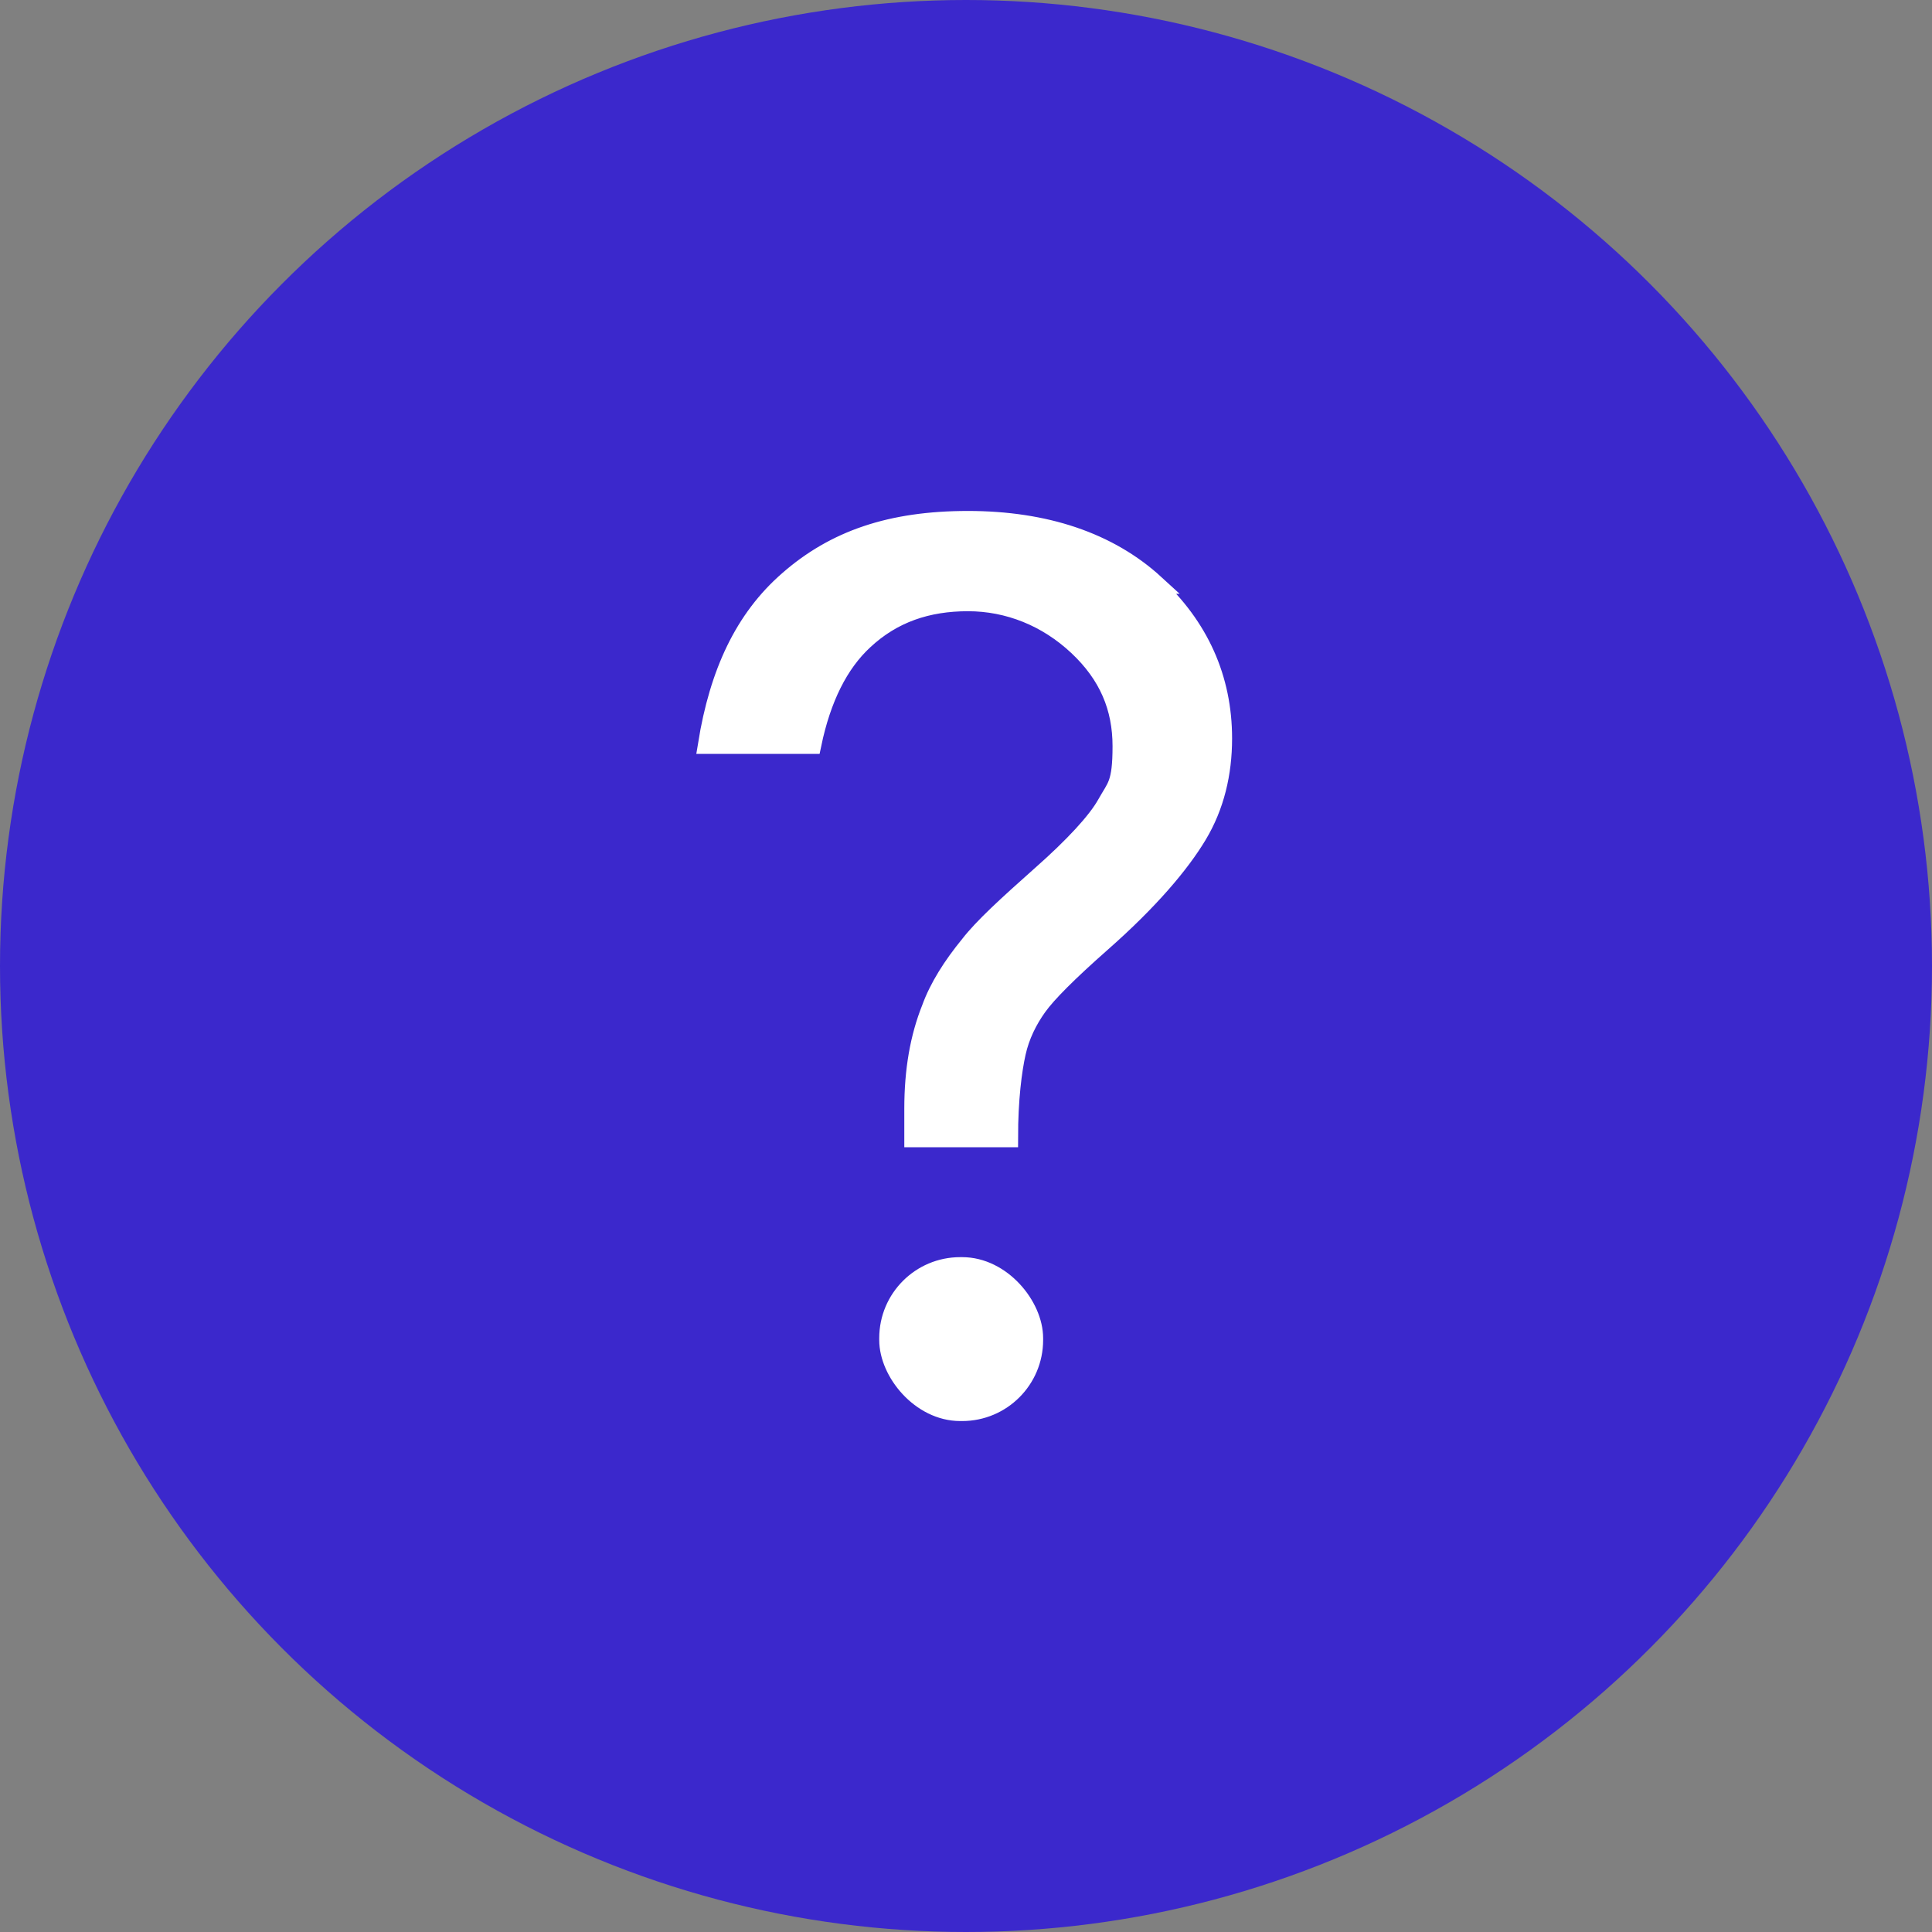
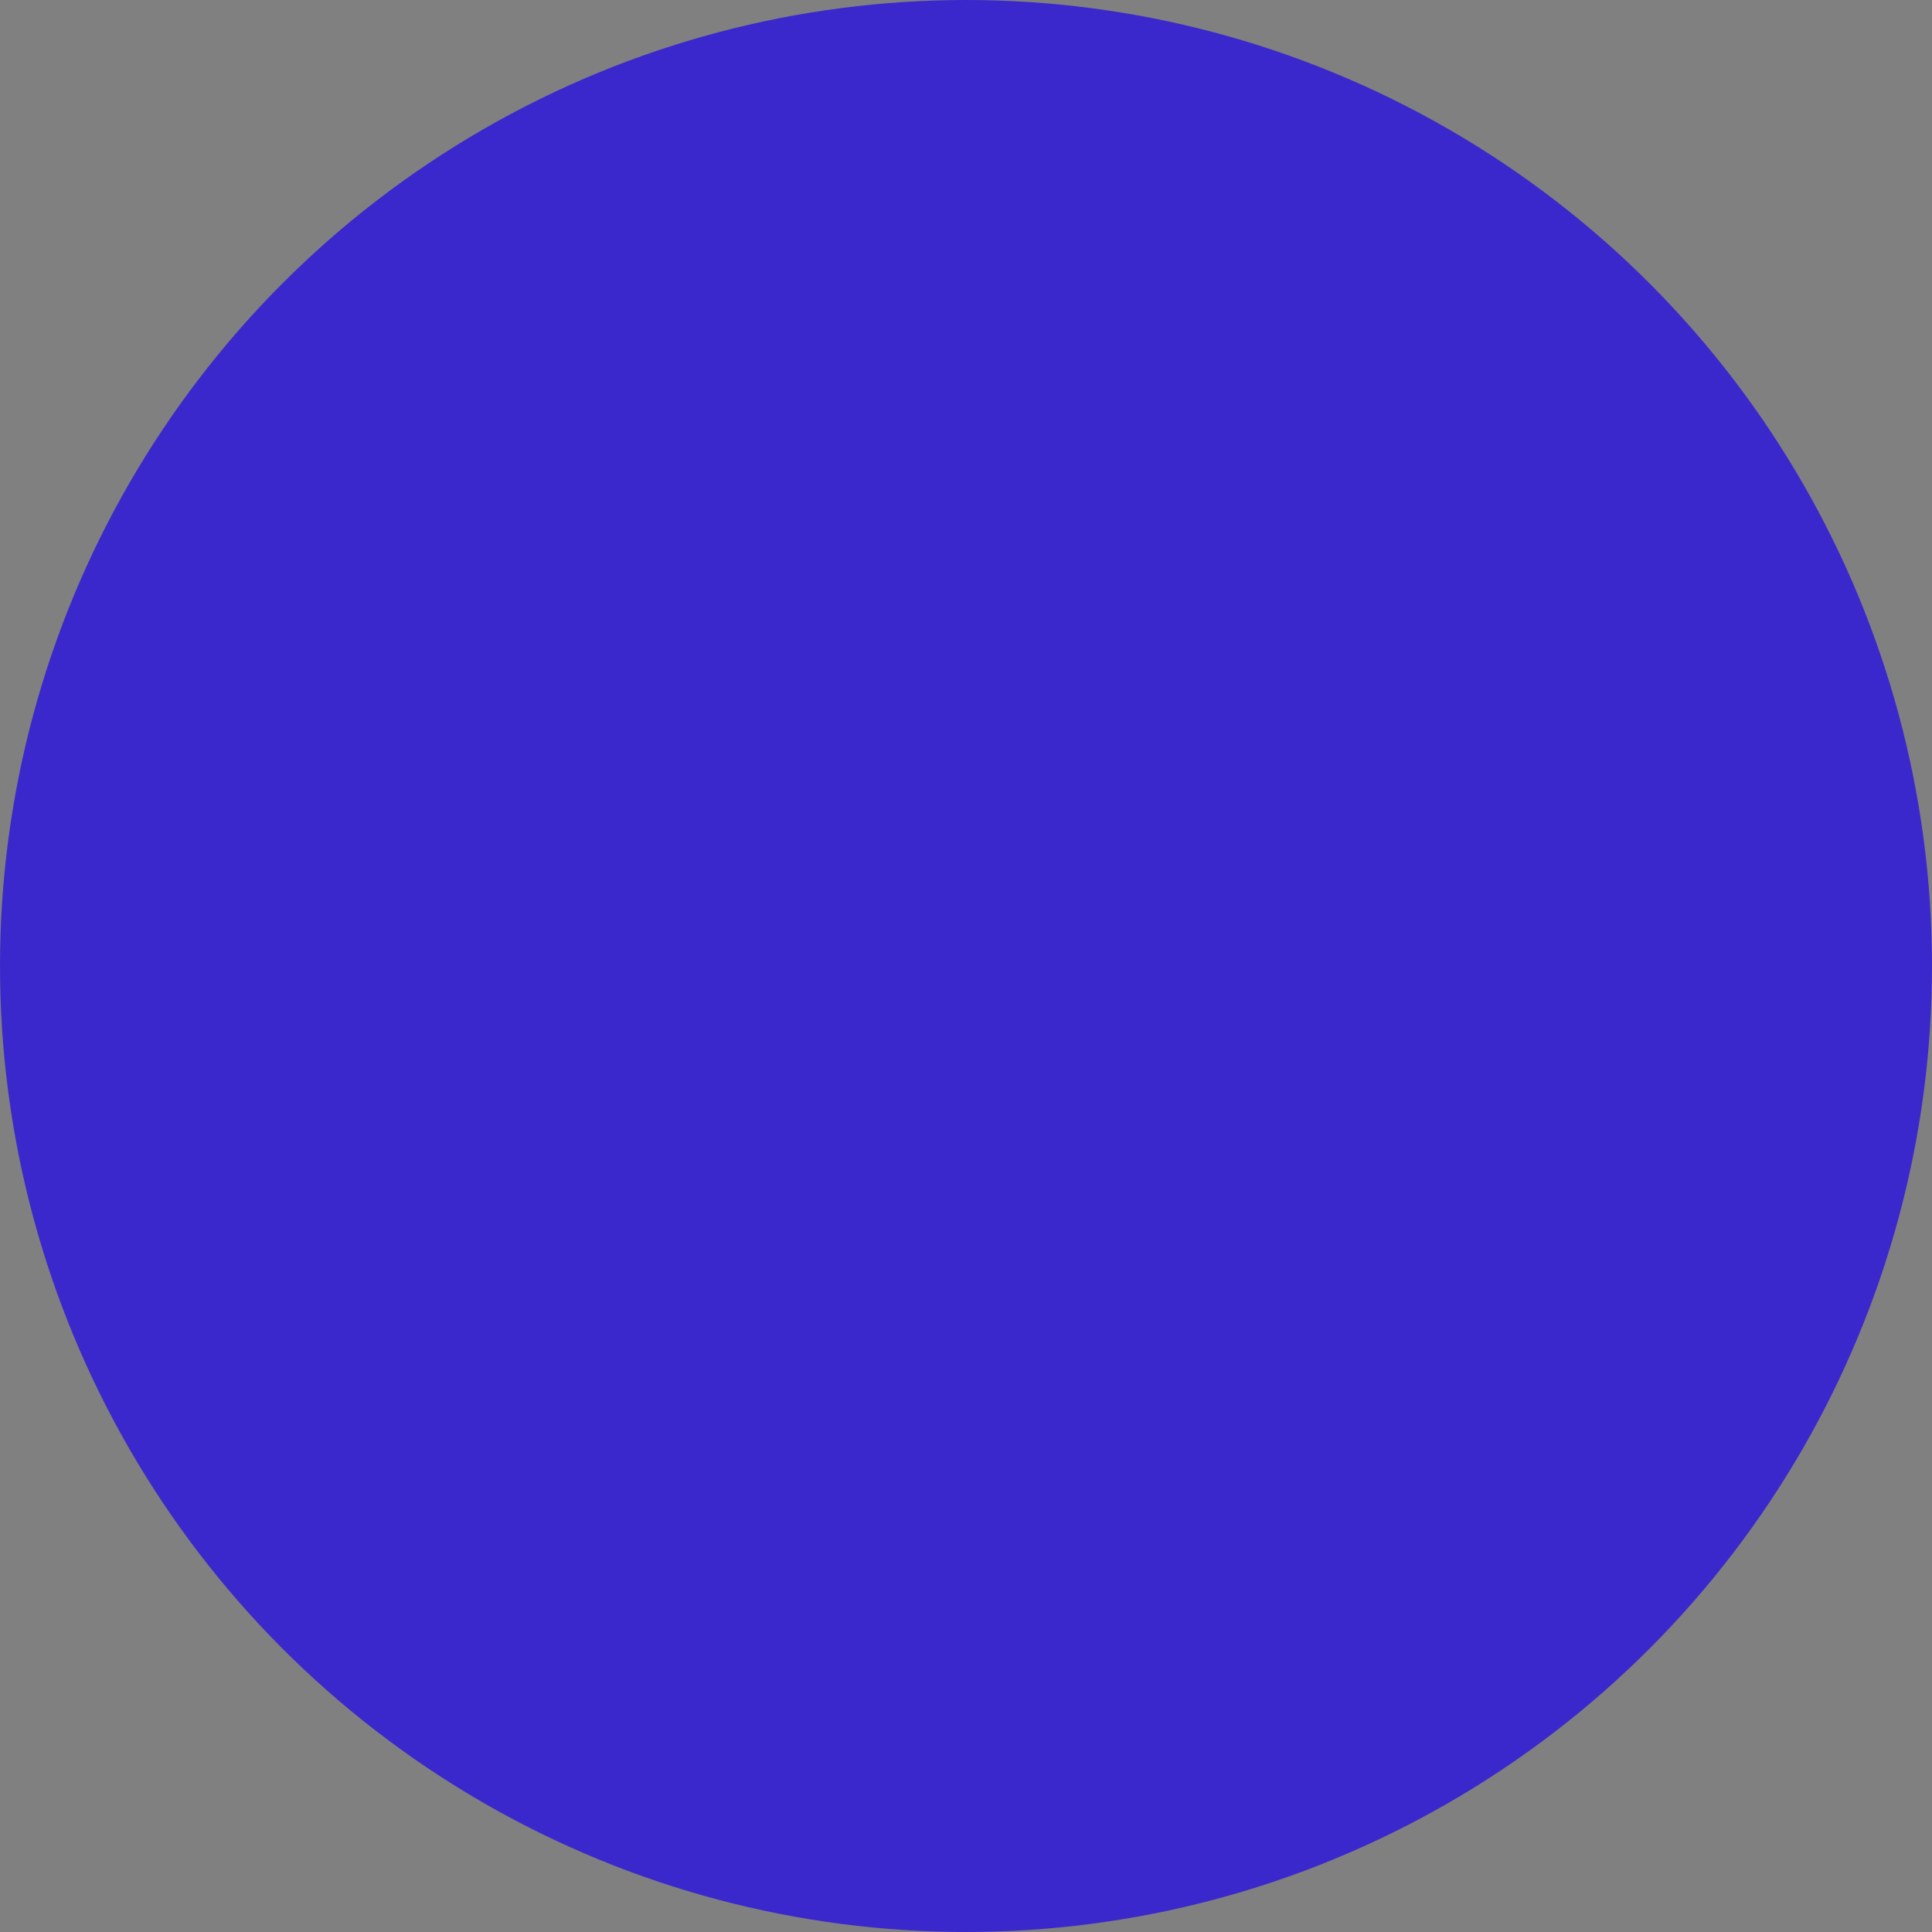
<svg xmlns="http://www.w3.org/2000/svg" id="Layer_1" data-name="Layer 1" viewBox="0 0 100.2 100.2">
  <rect x="0" y="0" width="100.2" height="100.2" fill="#808080" stroke="none" />
  <defs>
    <style>      .cls-1 {        fill: #3B28CC;        stroke-width: 0px;      }      .cls-2 {        fill: #fff;        stroke: #fff;        stroke-miterlimit: 10;      }    </style>
  </defs>
  <circle class="cls-1" cx="50.1" cy="50.1" r="50.1" />
  <g>
-     <rect class="cls-2" x="46.1" y="65.7" width="7.5" height="7.5" rx="3.7" ry="3.7" />
-     <path class="cls-2" d="M59.9,30.3c-2.4-2.2-5.7-3.3-9.7-3.3s-6.9,1-9.3,3.1c-2.3,2-3.6,4.8-4.2,8.5h5.4c.5-2.4,1.4-4.2,2.7-5.4,1.5-1.4,3.3-2,5.4-2s4.1.8,5.7,2.3c1.6,1.5,2.3,3.2,2.3,5.2s-.3,2.1-.8,3c-.5.9-1.7,2.2-3.4,3.7-1.8,1.6-3,2.7-3.7,3.6-.9,1.1-1.6,2.2-2,3.3-.6,1.5-.9,3.2-.9,5.2s0,.9,0,1.5h4.9c0-2,.2-3.5.4-4.4.2-.9.6-1.7,1.1-2.4.5-.7,1.6-1.8,3.3-3.3,2.5-2.2,4.1-4.1,5-5.6.9-1.5,1.3-3.2,1.3-5,0-3.1-1.2-5.8-3.6-8Z" />
-   </g>
+     </g>
</svg>